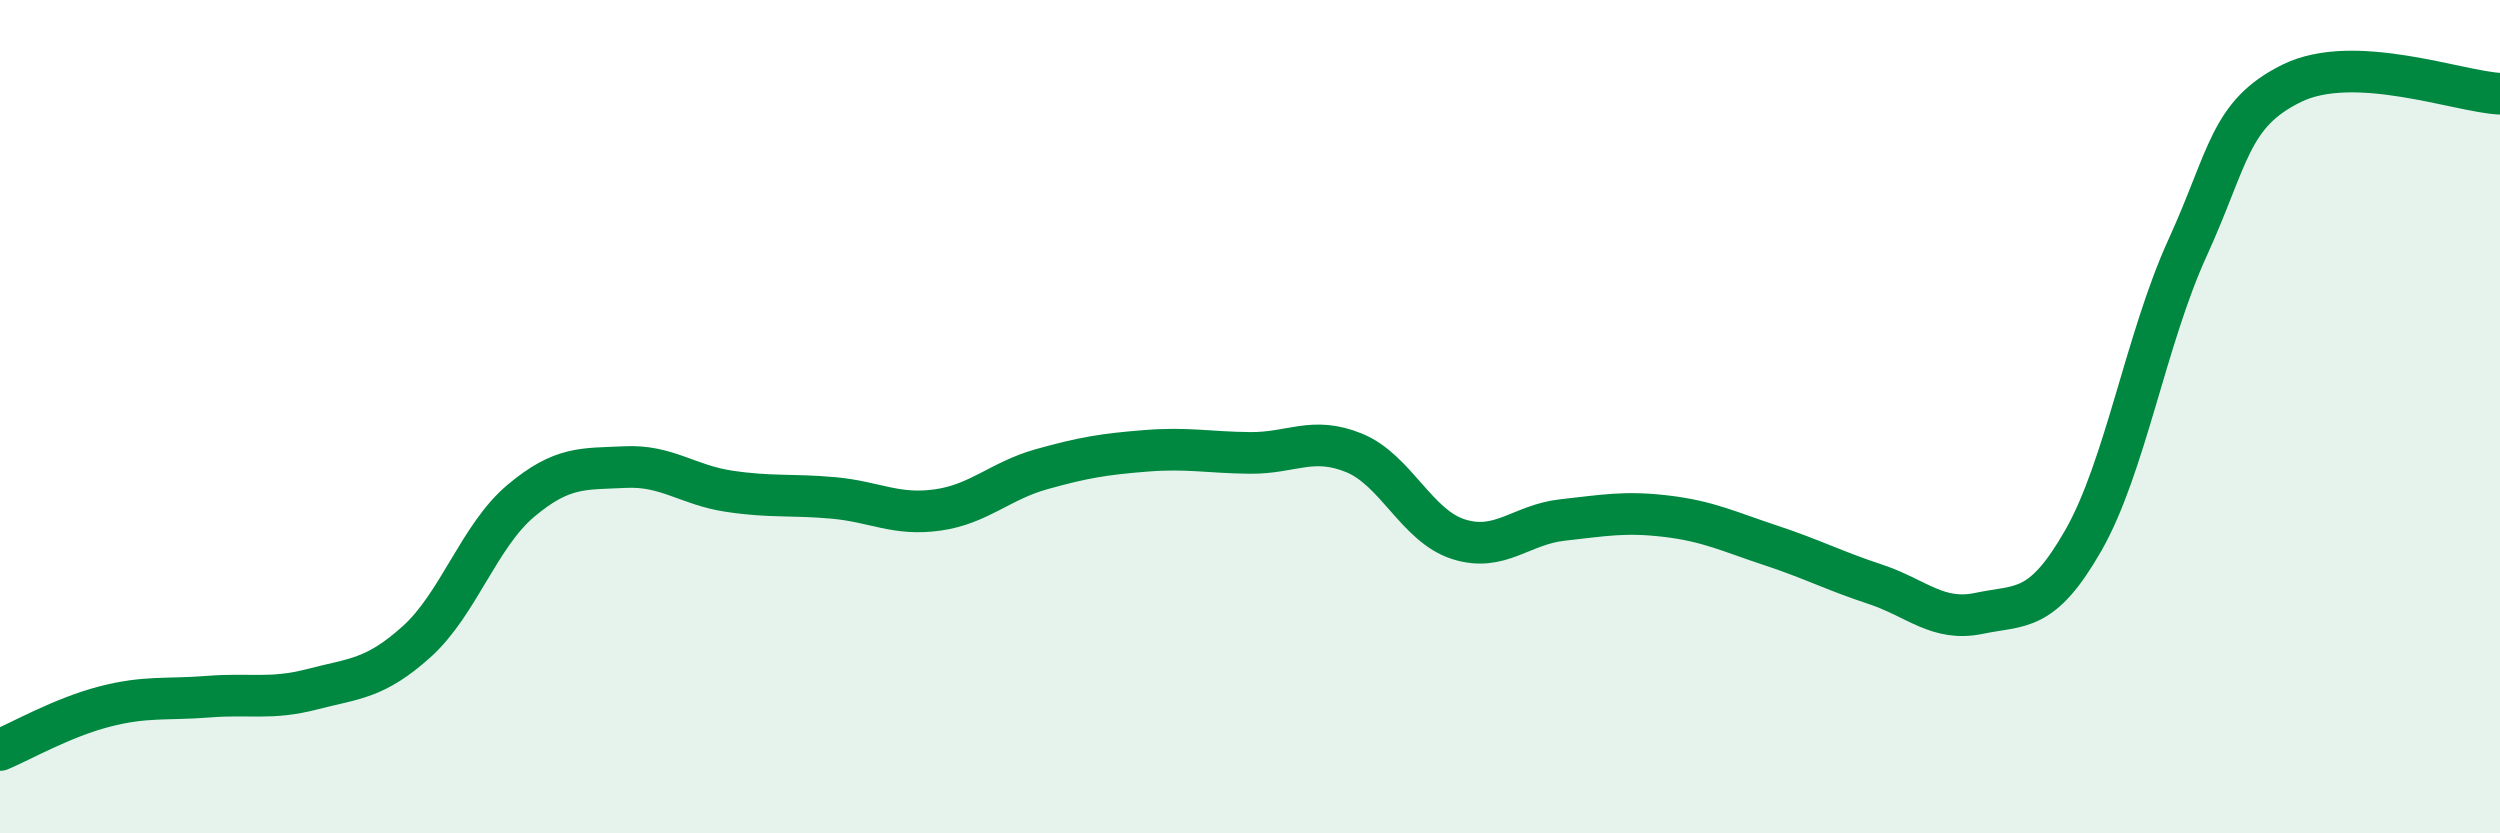
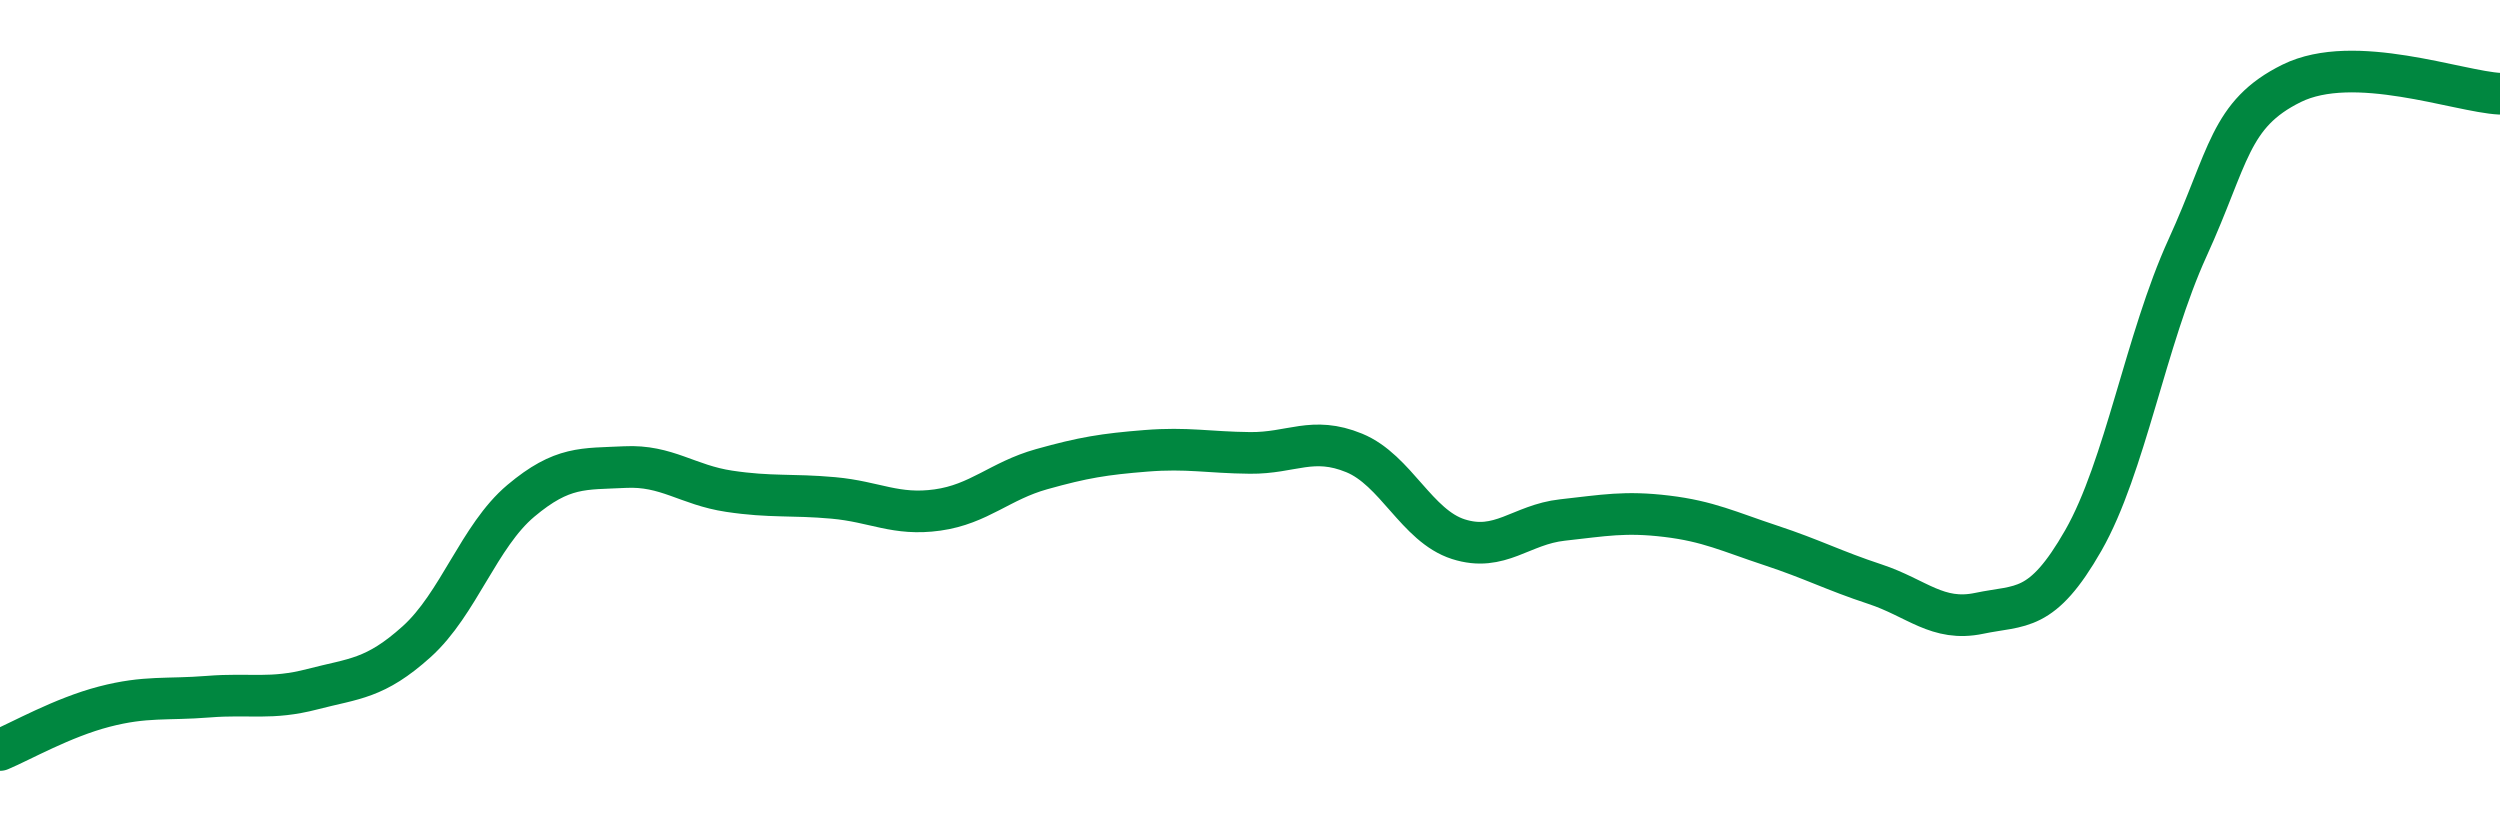
<svg xmlns="http://www.w3.org/2000/svg" width="60" height="20" viewBox="0 0 60 20">
-   <path d="M 0,18 C 0.5,17.79 1.5,17.22 2.5,16.96 C 3.5,16.7 4,16.8 5,16.72 C 6,16.64 6.5,16.8 7.5,16.54 C 8.5,16.28 9,16.3 10,15.4 C 11,14.5 11.5,12.86 12.5,12.02 C 13.5,11.18 14,11.26 15,11.21 C 16,11.16 16.5,11.64 17.5,11.79 C 18.5,11.94 19,11.86 20,11.95 C 21,12.04 21.5,12.38 22.5,12.24 C 23.5,12.1 24,11.54 25,11.26 C 26,10.98 26.5,10.9 27.5,10.82 C 28.5,10.74 29,10.86 30,10.87 C 31,10.88 31.5,10.46 32.5,10.87 C 33.5,11.28 34,12.62 35,12.94 C 36,13.26 36.5,12.59 37.5,12.48 C 38.5,12.37 39,12.27 40,12.39 C 41,12.51 41.5,12.76 42.5,13.09 C 43.5,13.42 44,13.69 45,14.02 C 46,14.35 46.5,14.93 47.5,14.72 C 48.5,14.51 49,14.72 50,12.97 C 51,11.22 51.5,8.14 52.5,5.95 C 53.5,3.76 53.5,2.74 55,2 C 56.5,1.26 59,2.2 60,2.25L60 20L0 20Z" fill="#008740" opacity="0.1" stroke-linecap="round" stroke-linejoin="round" />
  <path d="M 0,18 C 0.5,17.79 1.5,17.22 2.5,16.96 C 3.5,16.7 4,16.8 5,16.72 C 6,16.64 6.5,16.8 7.5,16.54 C 8.5,16.28 9,16.3 10,15.4 C 11,14.5 11.5,12.86 12.5,12.02 C 13.5,11.18 14,11.26 15,11.21 C 16,11.16 16.5,11.64 17.5,11.79 C 18.5,11.94 19,11.86 20,11.95 C 21,12.04 21.5,12.38 22.5,12.24 C 23.5,12.1 24,11.54 25,11.26 C 26,10.98 26.5,10.9 27.5,10.82 C 28.5,10.74 29,10.86 30,10.87 C 31,10.88 31.5,10.46 32.5,10.87 C 33.5,11.28 34,12.62 35,12.94 C 36,13.26 36.5,12.59 37.5,12.48 C 38.5,12.37 39,12.27 40,12.39 C 41,12.51 41.5,12.76 42.5,13.09 C 43.5,13.42 44,13.69 45,14.02 C 46,14.35 46.5,14.93 47.5,14.72 C 48.5,14.51 49,14.72 50,12.97 C 51,11.22 51.5,8.14 52.5,5.95 C 53.5,3.76 53.5,2.74 55,2 C 56.5,1.26 59,2.2 60,2.25" stroke="#008740" stroke-width="1" fill="none" stroke-linecap="round" stroke-linejoin="round" />
</svg>